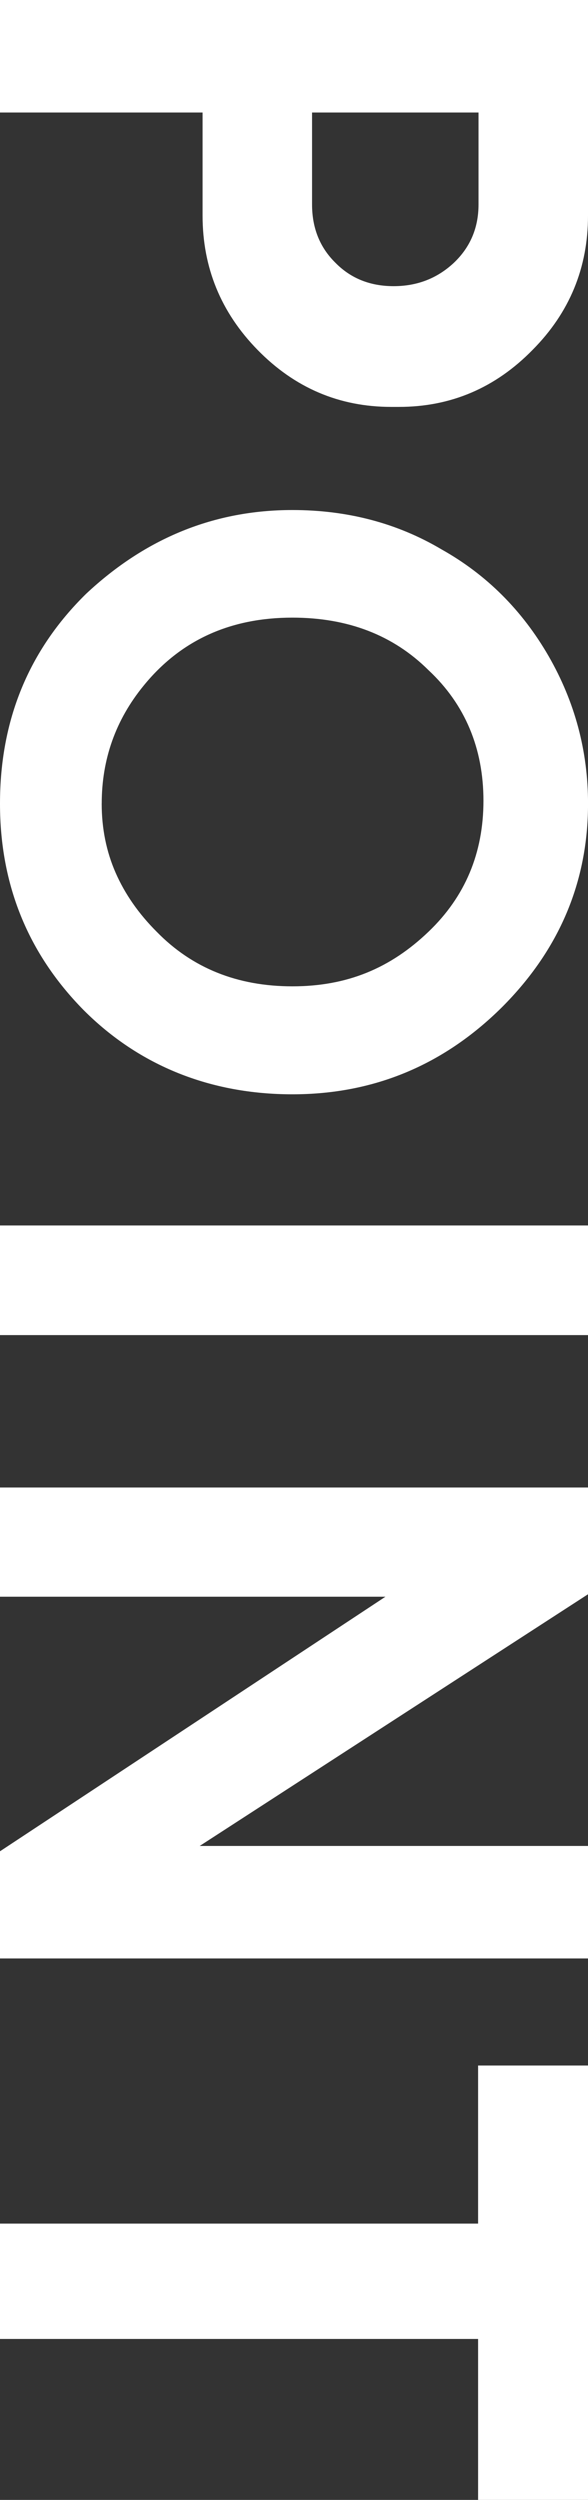
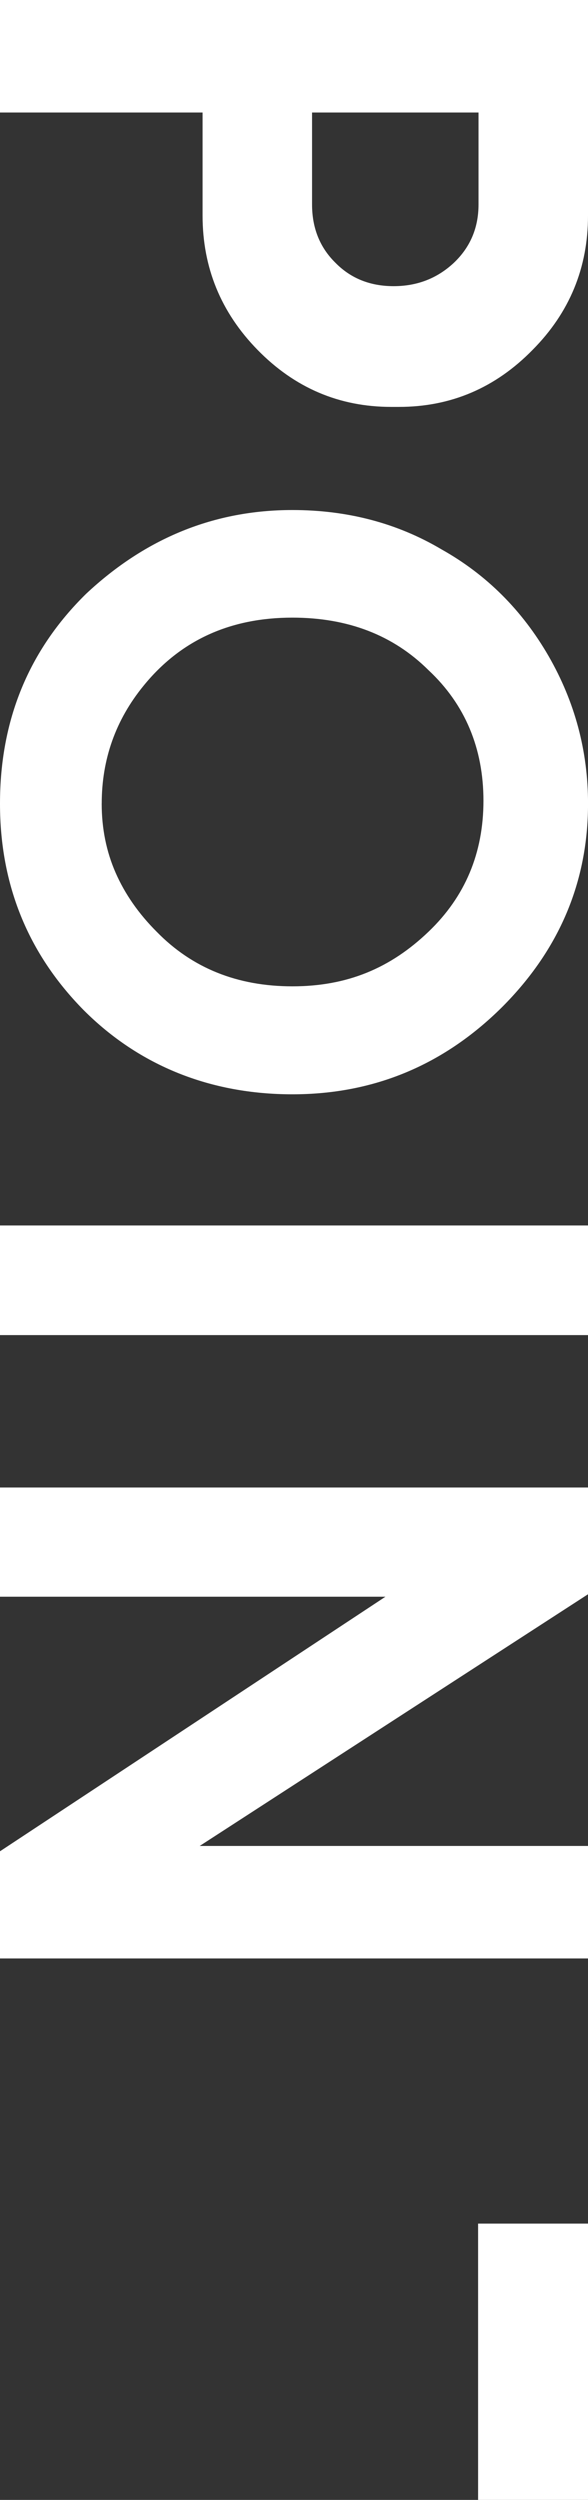
<svg xmlns="http://www.w3.org/2000/svg" id="_レイヤー_2" data-name="レイヤー 2" viewBox="0 0 234.82 997.01">
  <rect x="0" y="0" width="234.82" height="997.01" fill="#333333" stroke="none" />
  <defs>
    <style>.cls-1{fill:#fff}</style>
  </defs>
  <g id="_レイヤー_1-2" data-name="レイヤー 1">
-     <path class="cls-1" d="M0 44.87V0h234.82v85.97c0 20.85-7.37 38.7-22.11 53.55-14.85 15.17-32.64 22.76-53.38 22.76h-3.11c-20.74 0-38.54-7.59-53.38-22.76-14.63-14.96-21.94-32.81-21.94-53.55v-41.1H0zm124.62 36.68c0 9.39 3.11 17.14 9.33 23.25 6.11 6.22 13.86 9.33 23.25 9.33s17.41-3.11 24.07-9.33c6.55-6.22 9.83-13.97 9.83-23.25V44.87h-66.48v36.68zM0 320.5c0-33.3 11.46-61.19 34.39-83.68 23.8-22.27 51.25-33.41 82.37-33.41 22.05 0 41.92 5.24 59.61 15.72 17.9 10.04 32.15 24.24 42.74 42.58 10.48 18.23 15.72 37.83 15.72 58.79 0 31.22-11.46 58.29-34.39 81.22-23.36 23.14-51.25 34.71-83.68 34.71s-60.97-11.19-83.35-33.57C11.13 380.26 0 352.81 0 320.5zm40.61 0c0 9.93 1.86 19.13 5.57 27.59s9.17 16.29 16.38 23.5c14.19 14.52 32.26 21.78 54.2 21.78s39.19-7.26 54.37-21.78c14.63-13.97 21.94-31.39 21.94-52.24s-7.32-38.43-21.94-52.07c-14.08-13.98-32.21-20.96-54.37-20.96-24.89 0-44.7 9.06-59.44 27.18-11.14 13.64-16.7 29.31-16.7 47zM234.82 488.74v43.72H0v-43.72h234.82zM234.82 781.07H0v-42.74L153.93 636.8H0v-43.56h234.82v42.58L79.75 736.2h155.07v44.87zM234.82 997.01h-43.89v-64.19H0v-46.01h190.93v-63.04h43.89v173.25z" />
+     <path class="cls-1" d="M0 44.87V0h234.82v85.97c0 20.85-7.37 38.7-22.11 53.55-14.85 15.17-32.64 22.76-53.38 22.76h-3.11c-20.74 0-38.54-7.59-53.38-22.76-14.63-14.96-21.94-32.81-21.94-53.55v-41.1H0zm124.62 36.68c0 9.39 3.11 17.14 9.33 23.25 6.11 6.22 13.86 9.33 23.25 9.33s17.41-3.11 24.07-9.33c6.55-6.22 9.83-13.97 9.83-23.25V44.87h-66.48v36.68zM0 320.5c0-33.3 11.46-61.19 34.39-83.68 23.8-22.27 51.25-33.41 82.37-33.41 22.05 0 41.92 5.24 59.61 15.72 17.9 10.04 32.15 24.24 42.74 42.58 10.48 18.23 15.72 37.83 15.72 58.79 0 31.22-11.46 58.29-34.39 81.22-23.36 23.14-51.25 34.71-83.68 34.71s-60.97-11.19-83.35-33.57C11.13 380.26 0 352.81 0 320.5zm40.61 0c0 9.93 1.86 19.13 5.57 27.59s9.17 16.29 16.38 23.5c14.19 14.52 32.26 21.78 54.2 21.78s39.19-7.26 54.37-21.78c14.63-13.97 21.94-31.39 21.94-52.24s-7.32-38.43-21.94-52.07c-14.08-13.98-32.21-20.96-54.37-20.96-24.89 0-44.7 9.06-59.44 27.18-11.14 13.64-16.7 29.31-16.7 47zM234.82 488.74v43.72H0v-43.72h234.82zM234.82 781.07H0v-42.74L153.93 636.8H0v-43.56h234.82v42.58L79.75 736.2h155.07v44.87zM234.82 997.01h-43.89v-64.19v-46.01h190.93v-63.04h43.89v173.25z" />
  </g>
</svg>